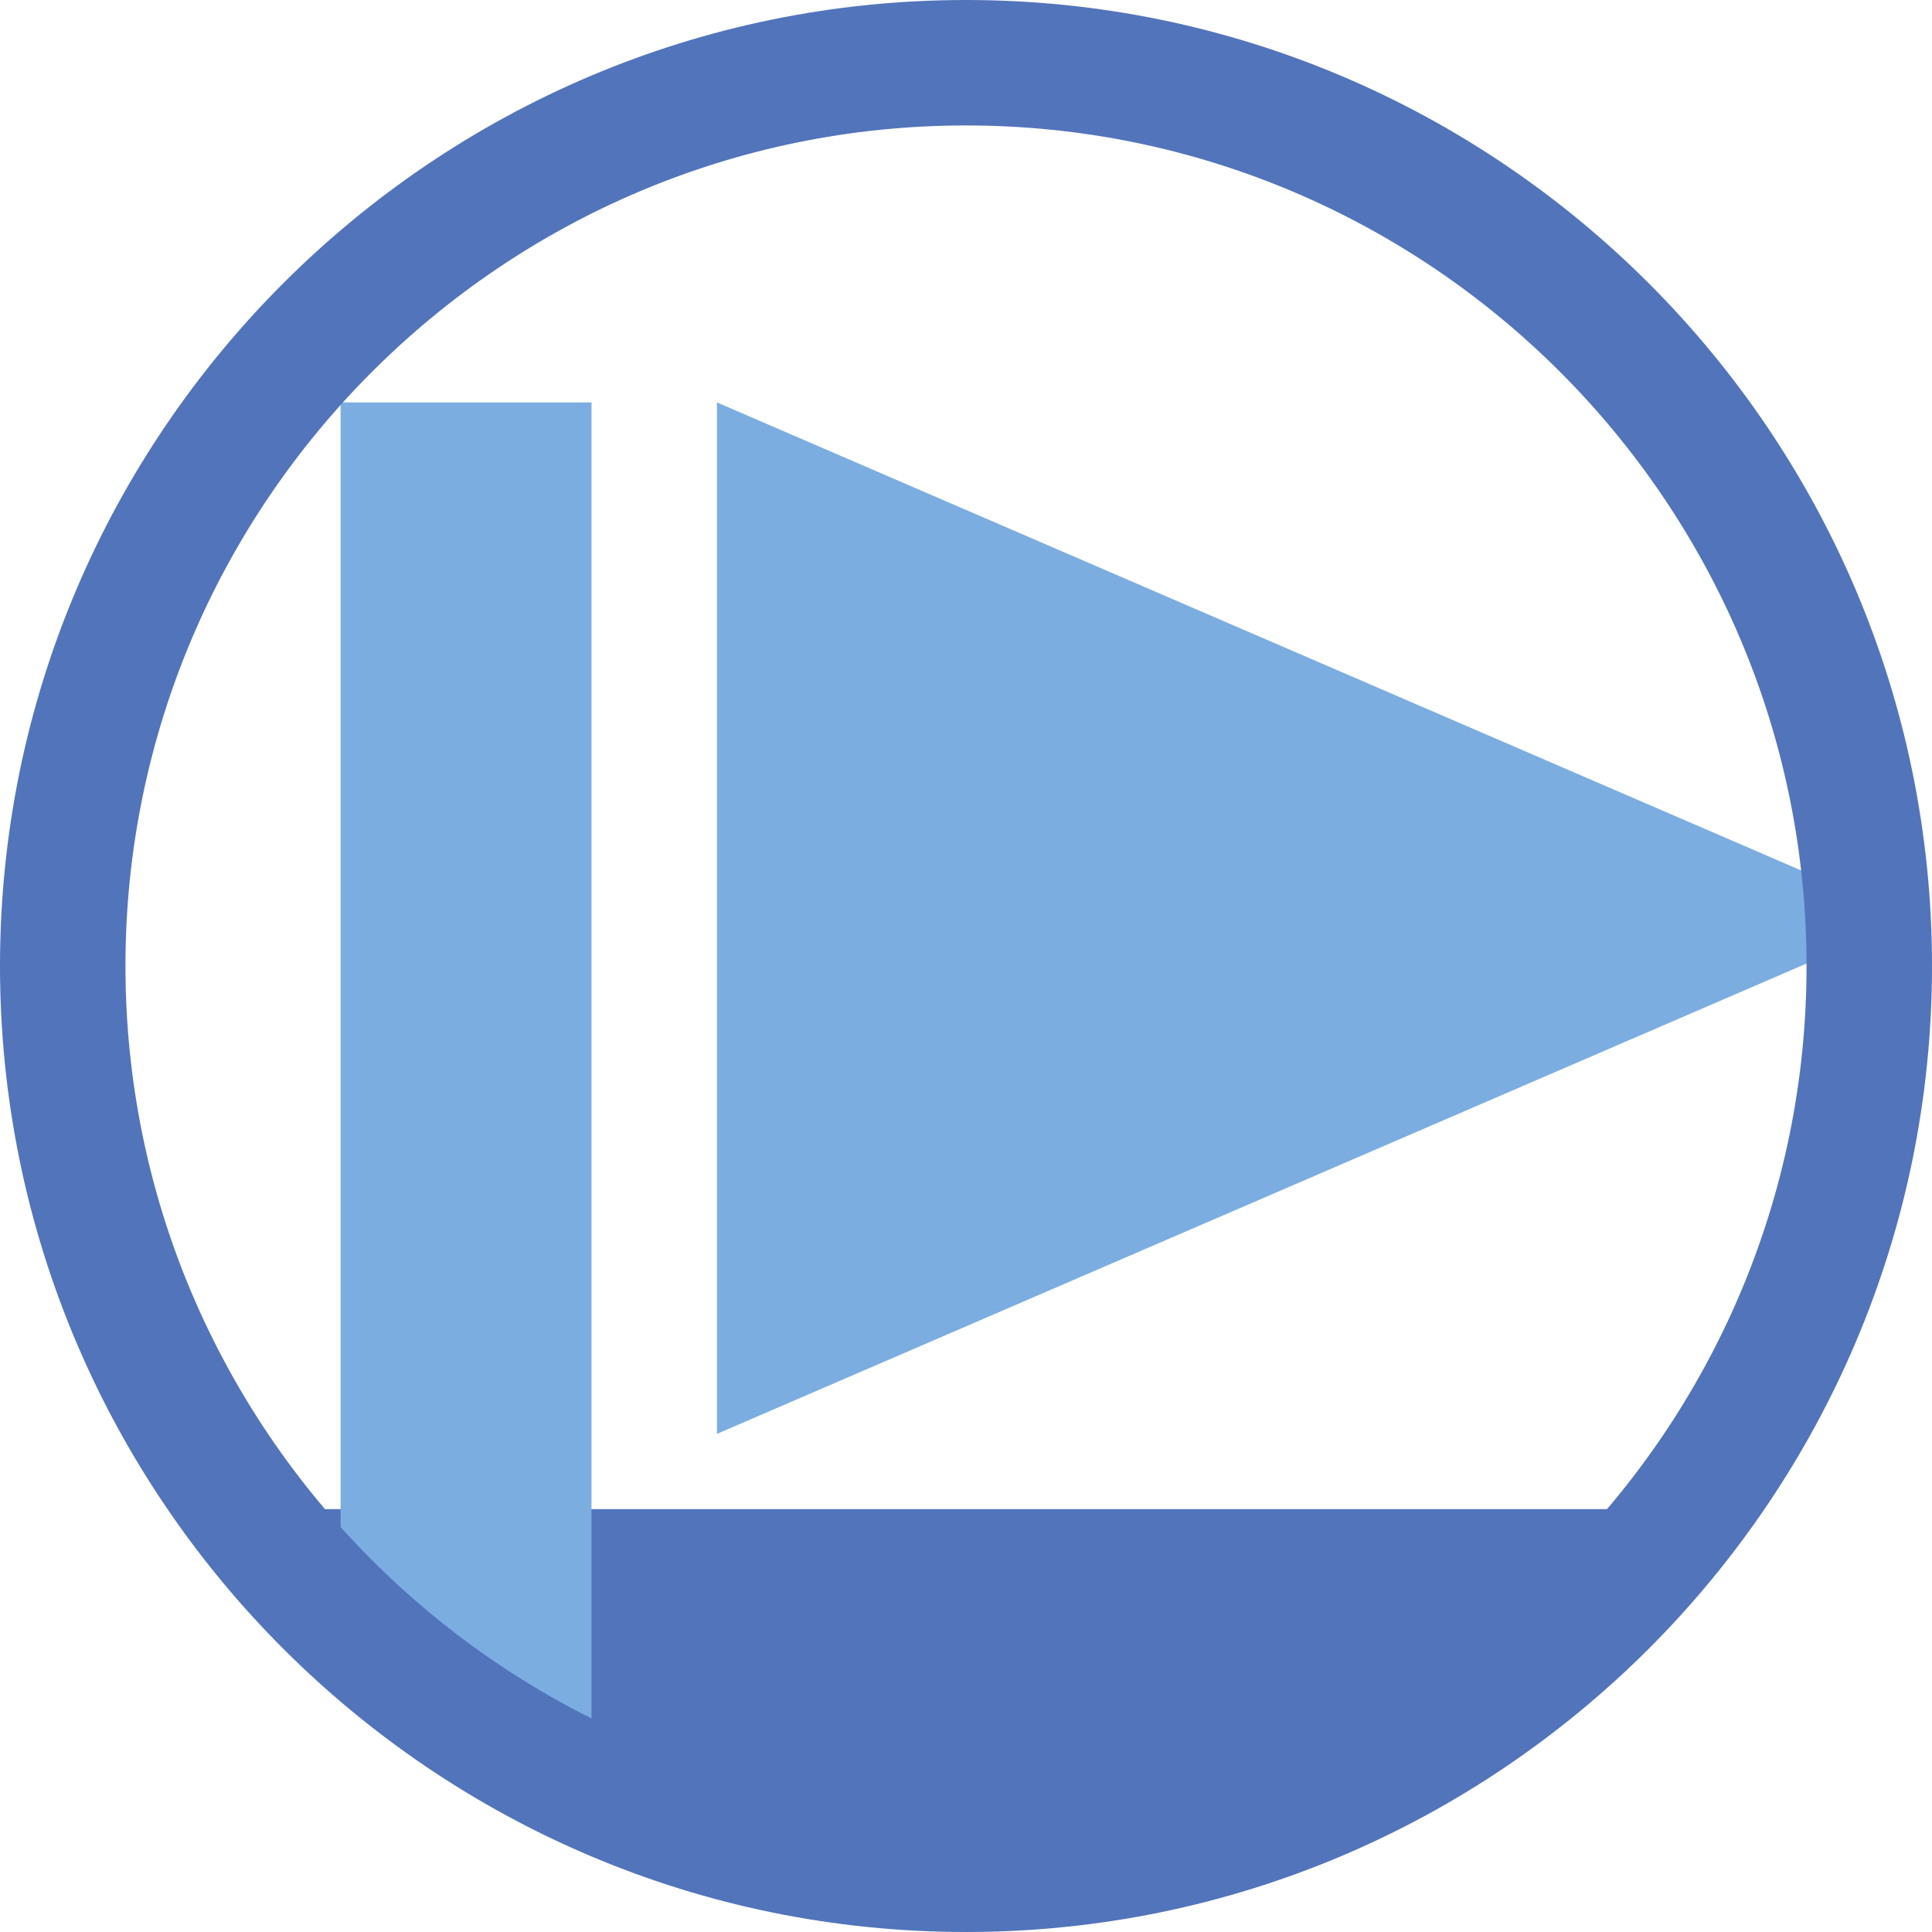
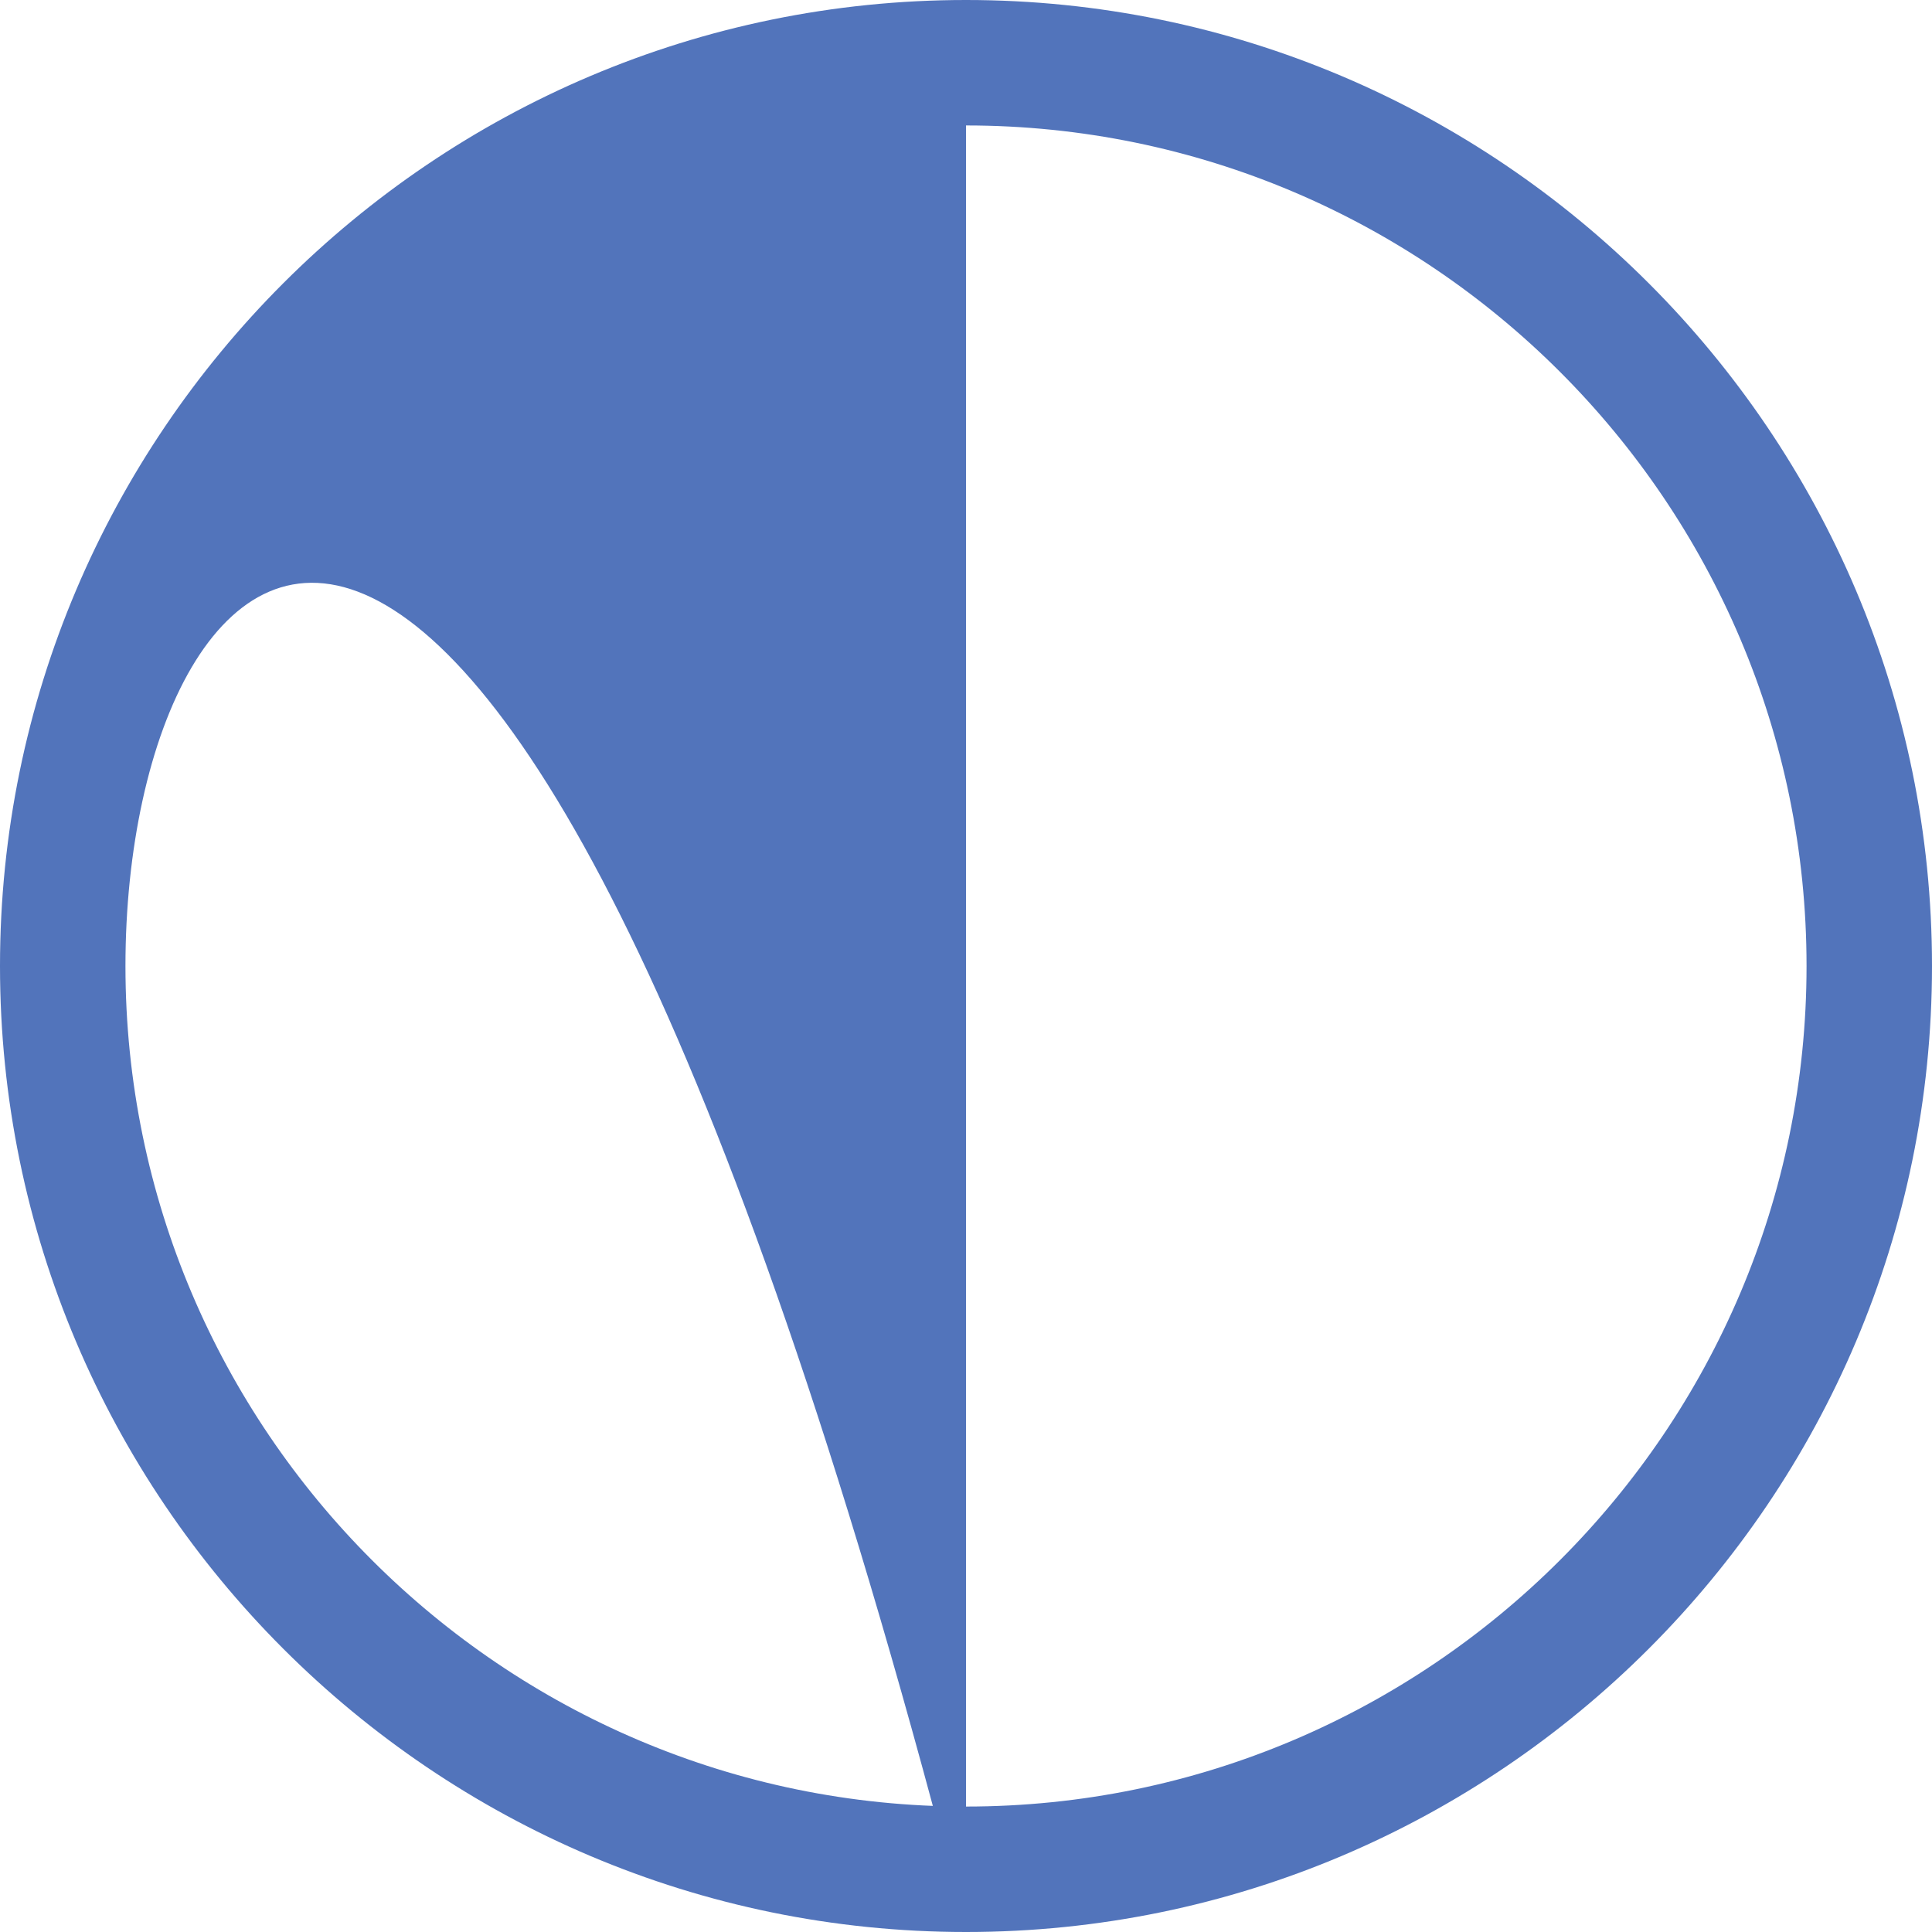
<svg xmlns="http://www.w3.org/2000/svg" id="b" data-name="Ebene 2" width="77" height="77" viewBox="0 0 77 77">
  <g id="c" data-name="Ebene 2">
    <g>
-       <polygon points="69.574 60.147 7.908 60.147 13.574 66.007 25.165 72.938 38.5 75.5 48.797 75.5 60.435 68.038 69.574 60.147" fill="#5274bb" />
-       <polygon points="23.574 71.524 13.574 66.413 13.574 16.038 23.574 16.038 23.574 71.524" fill="#7bade1" />
-       <polygon points="76.191 36.593 28.574 57.147 28.574 16.038 76.191 36.593" fill="#7bade1" />
-       <path d="M38.5,77C17.271,77,0,59.729,0,38.5S17.271,0,38.5,0s38.5,17.271,38.5,38.5-17.271,38.5-38.5,38.5Zm0-72C20.028,5,5,20.028,5,38.5s15.028,33.5,33.5,33.5,33.5-15.028,33.5-33.5S56.972,5,38.5,5Z" fill="#5274bb" />
+       <path d="M38.5,77C17.271,77,0,59.729,0,38.5S17.271,0,38.5,0s38.5,17.271,38.5,38.5-17.271,38.5-38.5,38.5ZC20.028,5,5,20.028,5,38.5s15.028,33.5,33.5,33.5,33.5-15.028,33.5-33.5S56.972,5,38.5,5Z" fill="#5274bb" />
    </g>
  </g>
</svg>